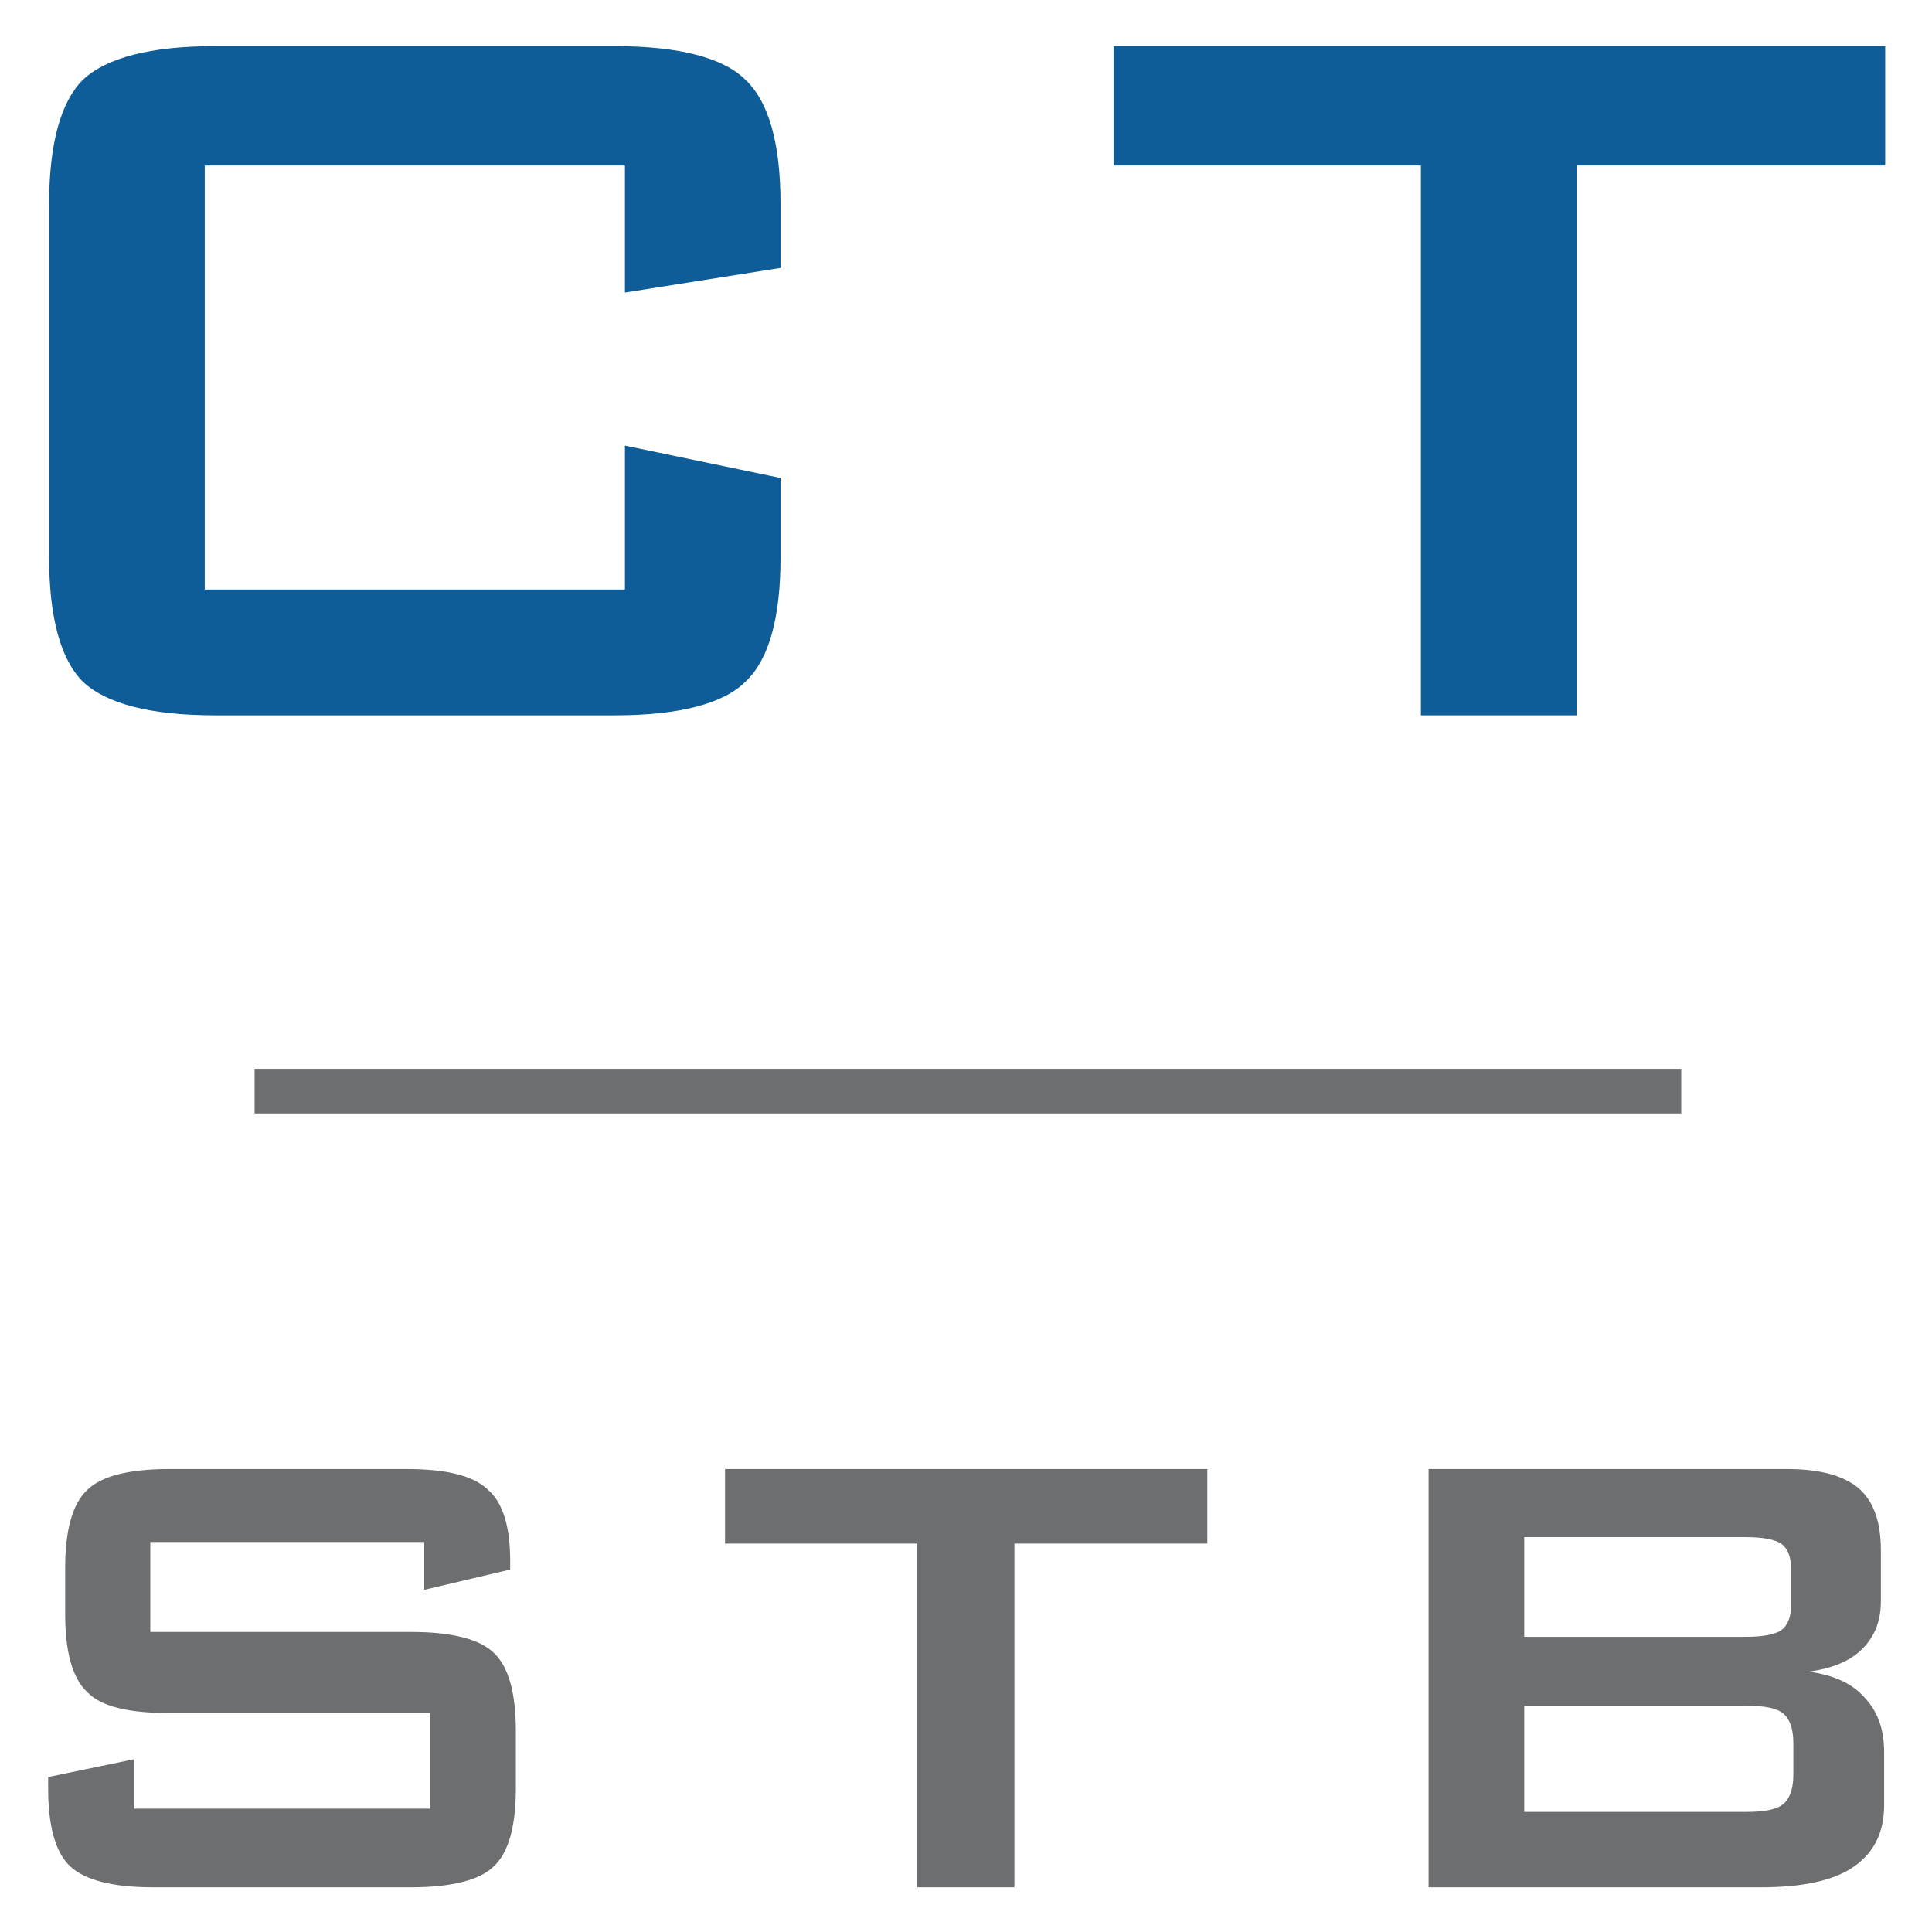
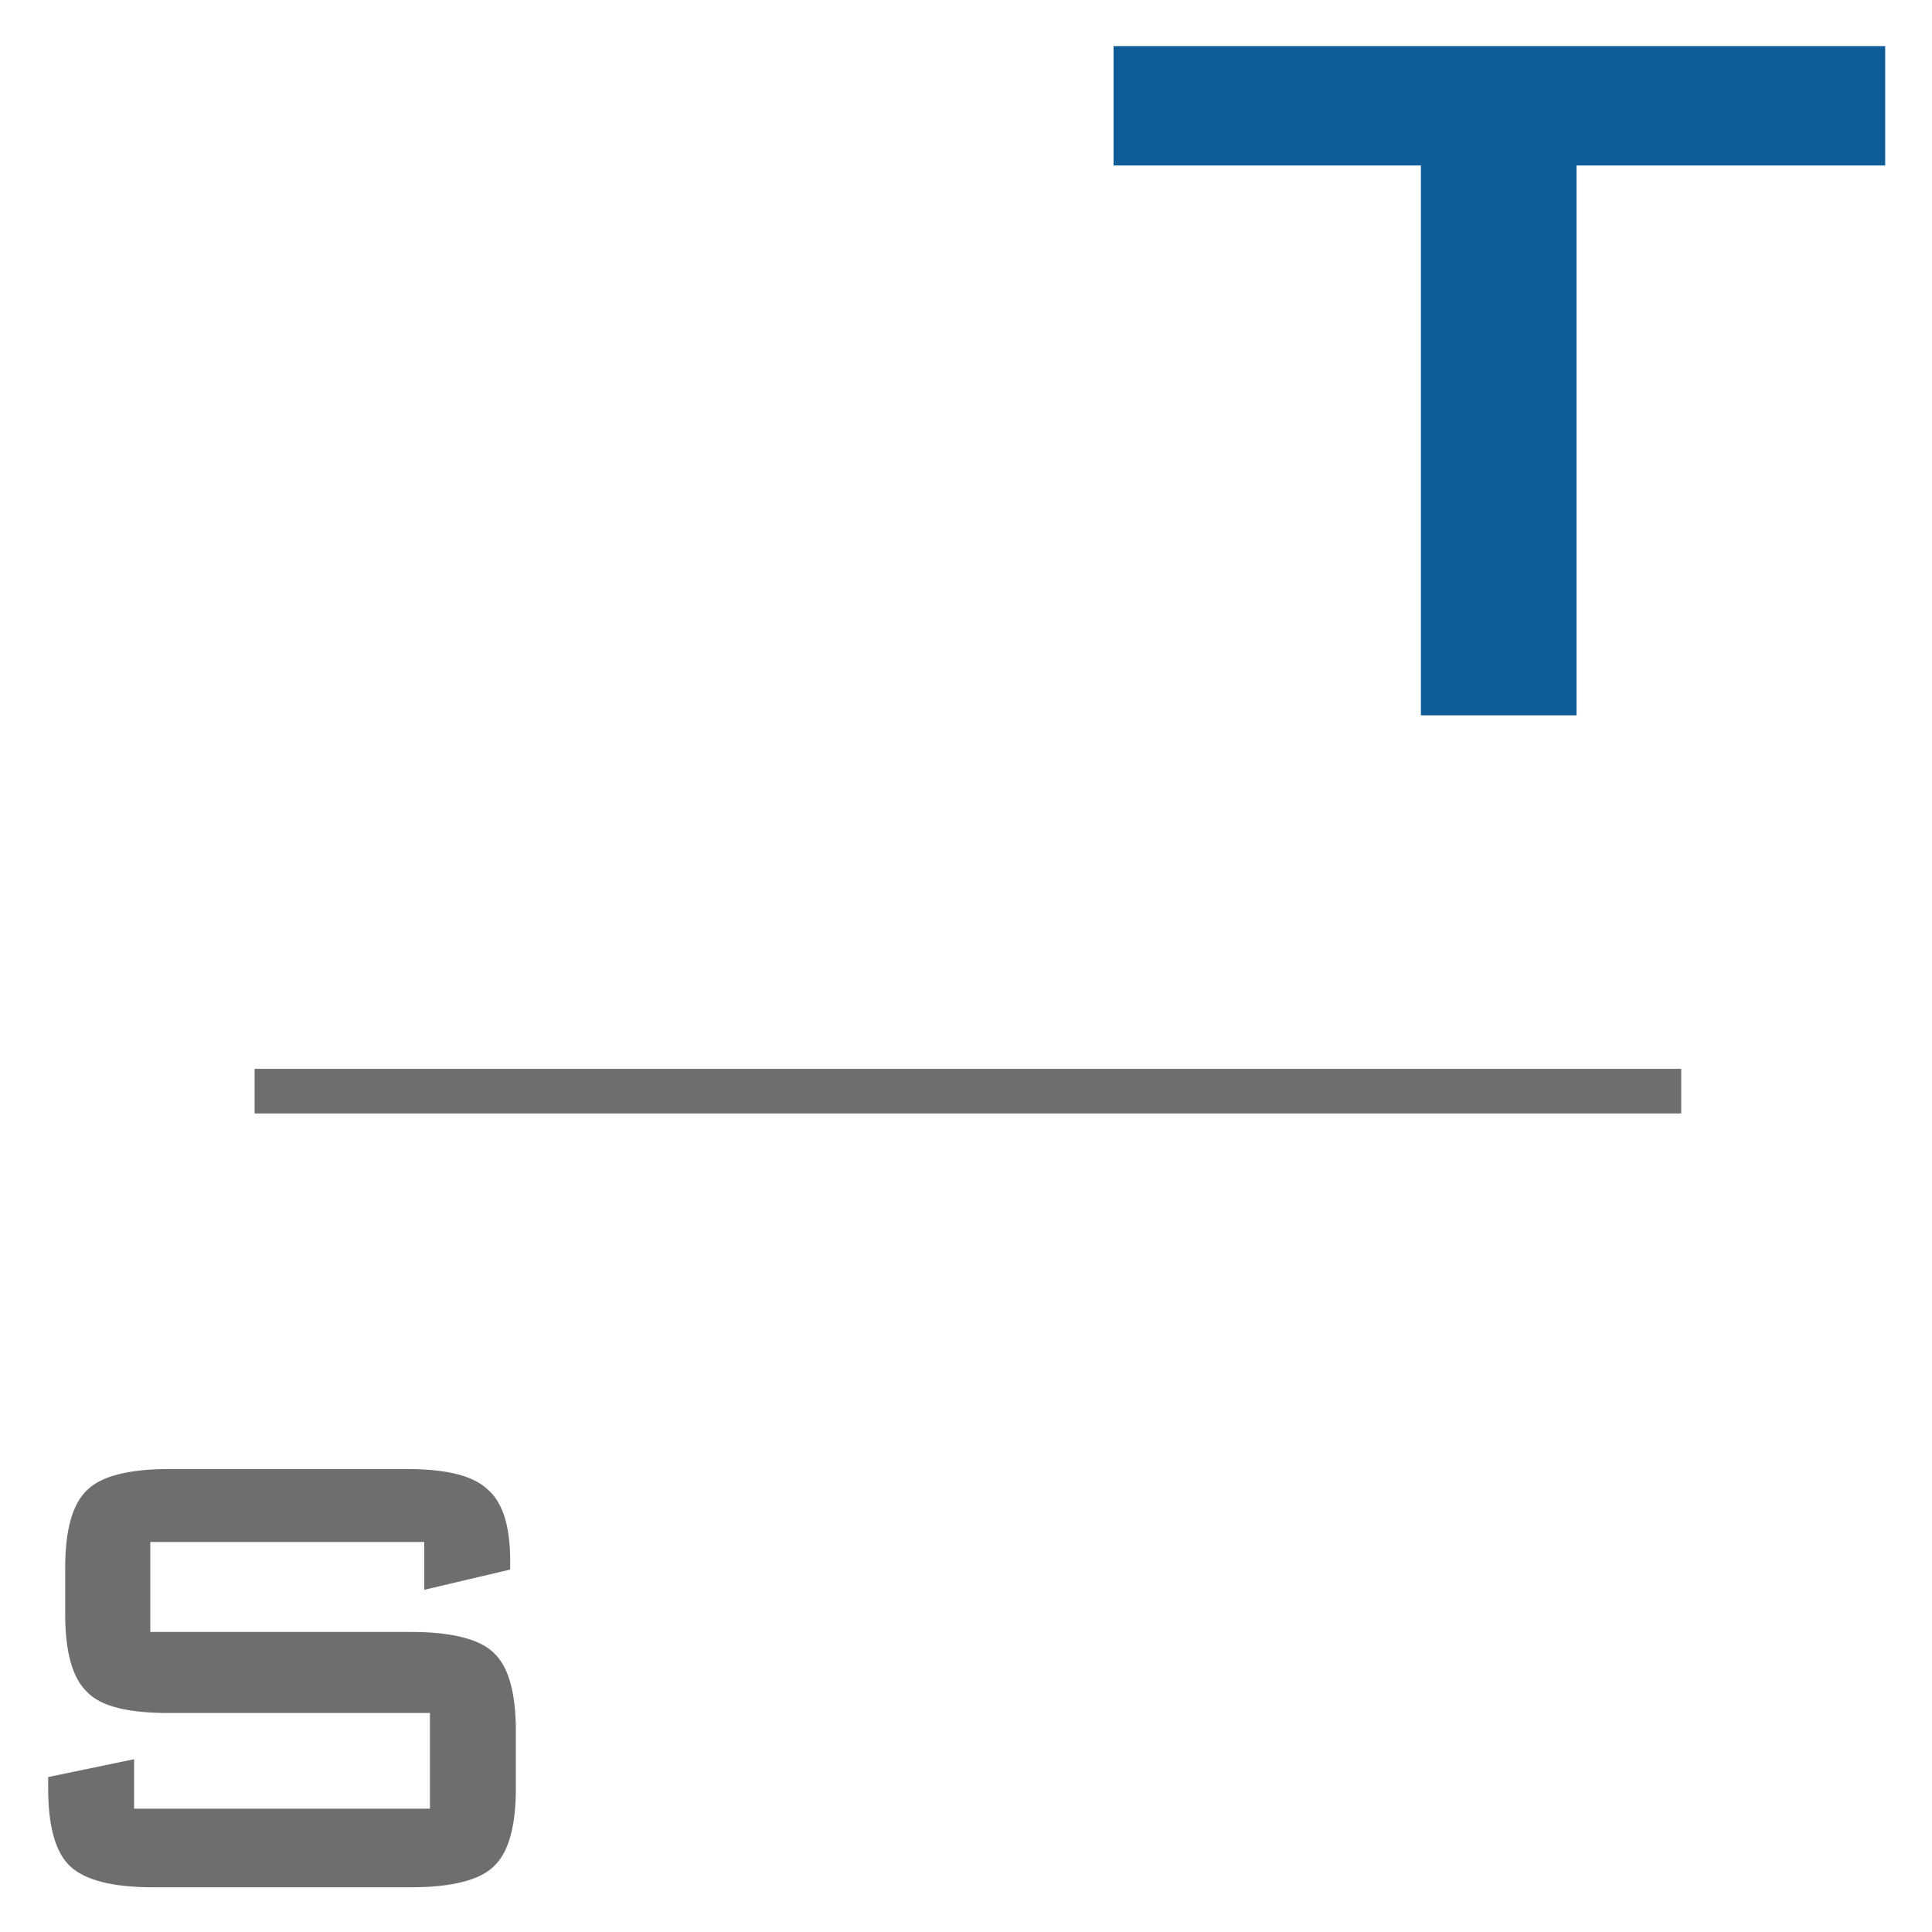
<svg xmlns="http://www.w3.org/2000/svg" height="100%" style="fill-rule:evenodd;clip-rule:evenodd;stroke-miterlimit:2;" version="1.1" viewBox="0 0 1200 1200" width="100%">
  <g transform="matrix(19.845,0,0,19.845,-173.943,-130.285)">
    <g>
      <g transform="matrix(0.264,0,0,0.264,-5.688,-36.243)">
        <g transform="matrix(153.75,0,0,153.75,41.965,246.958)">
-           <path d="M0.565,-0.424L0.241,-0.424L0.241,-0.097L0.565,-0.097L0.565,-0.208L0.685,-0.183L0.685,-0.122C0.685,-0.075 0.676,-0.043 0.658,-0.026C0.641,-0.009 0.607,-0 0.557,-0L0.249,-0C0.199,-0 0.165,-0.009 0.147,-0.026C0.13,-0.043 0.121,-0.075 0.121,-0.122L0.121,-0.394C0.121,-0.441 0.13,-0.473 0.147,-0.49C0.165,-0.507 0.199,-0.516 0.249,-0.516L0.557,-0.516C0.607,-0.516 0.641,-0.507 0.658,-0.49C0.676,-0.473 0.685,-0.441 0.685,-0.394L0.685,-0.345L0.565,-0.326L0.565,-0.424Z" style="fill:rgb(14,93,152);fill-rule:nonzero;" />
-         </g>
+           </g>
        <g transform="matrix(153.75,0,0,153.75,184.457,246.958)">
          <path d="M0.372,-0.424L0.372,-0L0.252,-0L0.252,-0.424L0.015,-0.424L0.015,-0.516L0.61,-0.516L0.61,-0.424L0.372,-0.424Z" style="fill:rgb(14,93,152);fill-rule:nonzero;" />
        </g>
      </g>
      <g transform="matrix(0.165,0,0,0.165,0.431,24.886)">
        <g transform="matrix(153.75,0,0,153.75,41.965,246.958)">
          <path d="M0.579,-0.426L0.241,-0.426L0.241,-0.315L0.563,-0.315C0.613,-0.315 0.648,-0.306 0.665,-0.289C0.683,-0.272 0.692,-0.24 0.692,-0.193L0.692,-0.122C0.692,-0.075 0.683,-0.043 0.665,-0.026C0.648,-0.009 0.613,-0 0.563,-0L0.244,-0C0.194,-0 0.16,-0.009 0.142,-0.026C0.124,-0.043 0.115,-0.075 0.115,-0.122L0.115,-0.136L0.221,-0.158L0.221,-0.097L0.586,-0.097L0.586,-0.215L0.264,-0.215C0.214,-0.215 0.18,-0.223 0.163,-0.241C0.145,-0.258 0.136,-0.29 0.136,-0.337L0.136,-0.394C0.136,-0.441 0.145,-0.473 0.163,-0.49C0.18,-0.507 0.214,-0.516 0.264,-0.516L0.557,-0.516C0.606,-0.516 0.639,-0.508 0.657,-0.491C0.676,-0.475 0.685,-0.445 0.685,-0.403L0.685,-0.392L0.579,-0.367L0.579,-0.426Z" style="fill:rgb(108,110,112);fill-rule:nonzero;" />
        </g>
        <g transform="matrix(153.75,0,0,153.75,185.733,246.958)">
-           <path d="M0.372,-0.424L0.372,-0L0.252,-0L0.252,-0.424L0.015,-0.424L0.015,-0.516L0.61,-0.516L0.61,-0.424L0.372,-0.424Z" style="fill:rgb(108,110,112);fill-rule:nonzero;" />
-         </g>
+           </g>
        <g transform="matrix(153.75,0,0,153.75,301.2,246.958)">
-           <path d="M0.524,-0.432L0.25,-0.432L0.25,-0.309L0.524,-0.309C0.545,-0.309 0.559,-0.312 0.567,-0.317C0.575,-0.323 0.579,-0.333 0.579,-0.346L0.579,-0.395C0.579,-0.408 0.575,-0.418 0.567,-0.424C0.559,-0.429 0.545,-0.432 0.524,-0.432ZM0.524,-0.224L0.25,-0.224L0.25,-0.093L0.524,-0.093C0.547,-0.093 0.562,-0.096 0.57,-0.103C0.578,-0.11 0.582,-0.122 0.582,-0.139L0.582,-0.178C0.582,-0.195 0.578,-0.207 0.57,-0.214C0.562,-0.221 0.547,-0.224 0.524,-0.224ZM0.132,-0L0.132,-0.516L0.574,-0.516C0.615,-0.516 0.644,-0.508 0.663,-0.492C0.681,-0.476 0.69,-0.451 0.69,-0.416L0.69,-0.353C0.69,-0.328 0.682,-0.309 0.667,-0.294C0.652,-0.279 0.63,-0.27 0.601,-0.266C0.631,-0.262 0.654,-0.252 0.67,-0.234C0.686,-0.217 0.694,-0.195 0.694,-0.167L0.694,-0.101C0.694,-0.067 0.681,-0.042 0.656,-0.025C0.631,-0.008 0.593,-0 0.542,-0L0.132,-0Z" style="fill:rgb(108,110,112);fill-rule:nonzero;" />
-         </g>
+           </g>
      </g>
      <g transform="matrix(0.139,0,0,1.099,12.451,7.854)">
        <path d="M30.808,29.902L352.043,29.902" style="fill:none;stroke:rgb(108,110,112);stroke-width:1.27px;" />
      </g>
    </g>
  </g>
</svg>